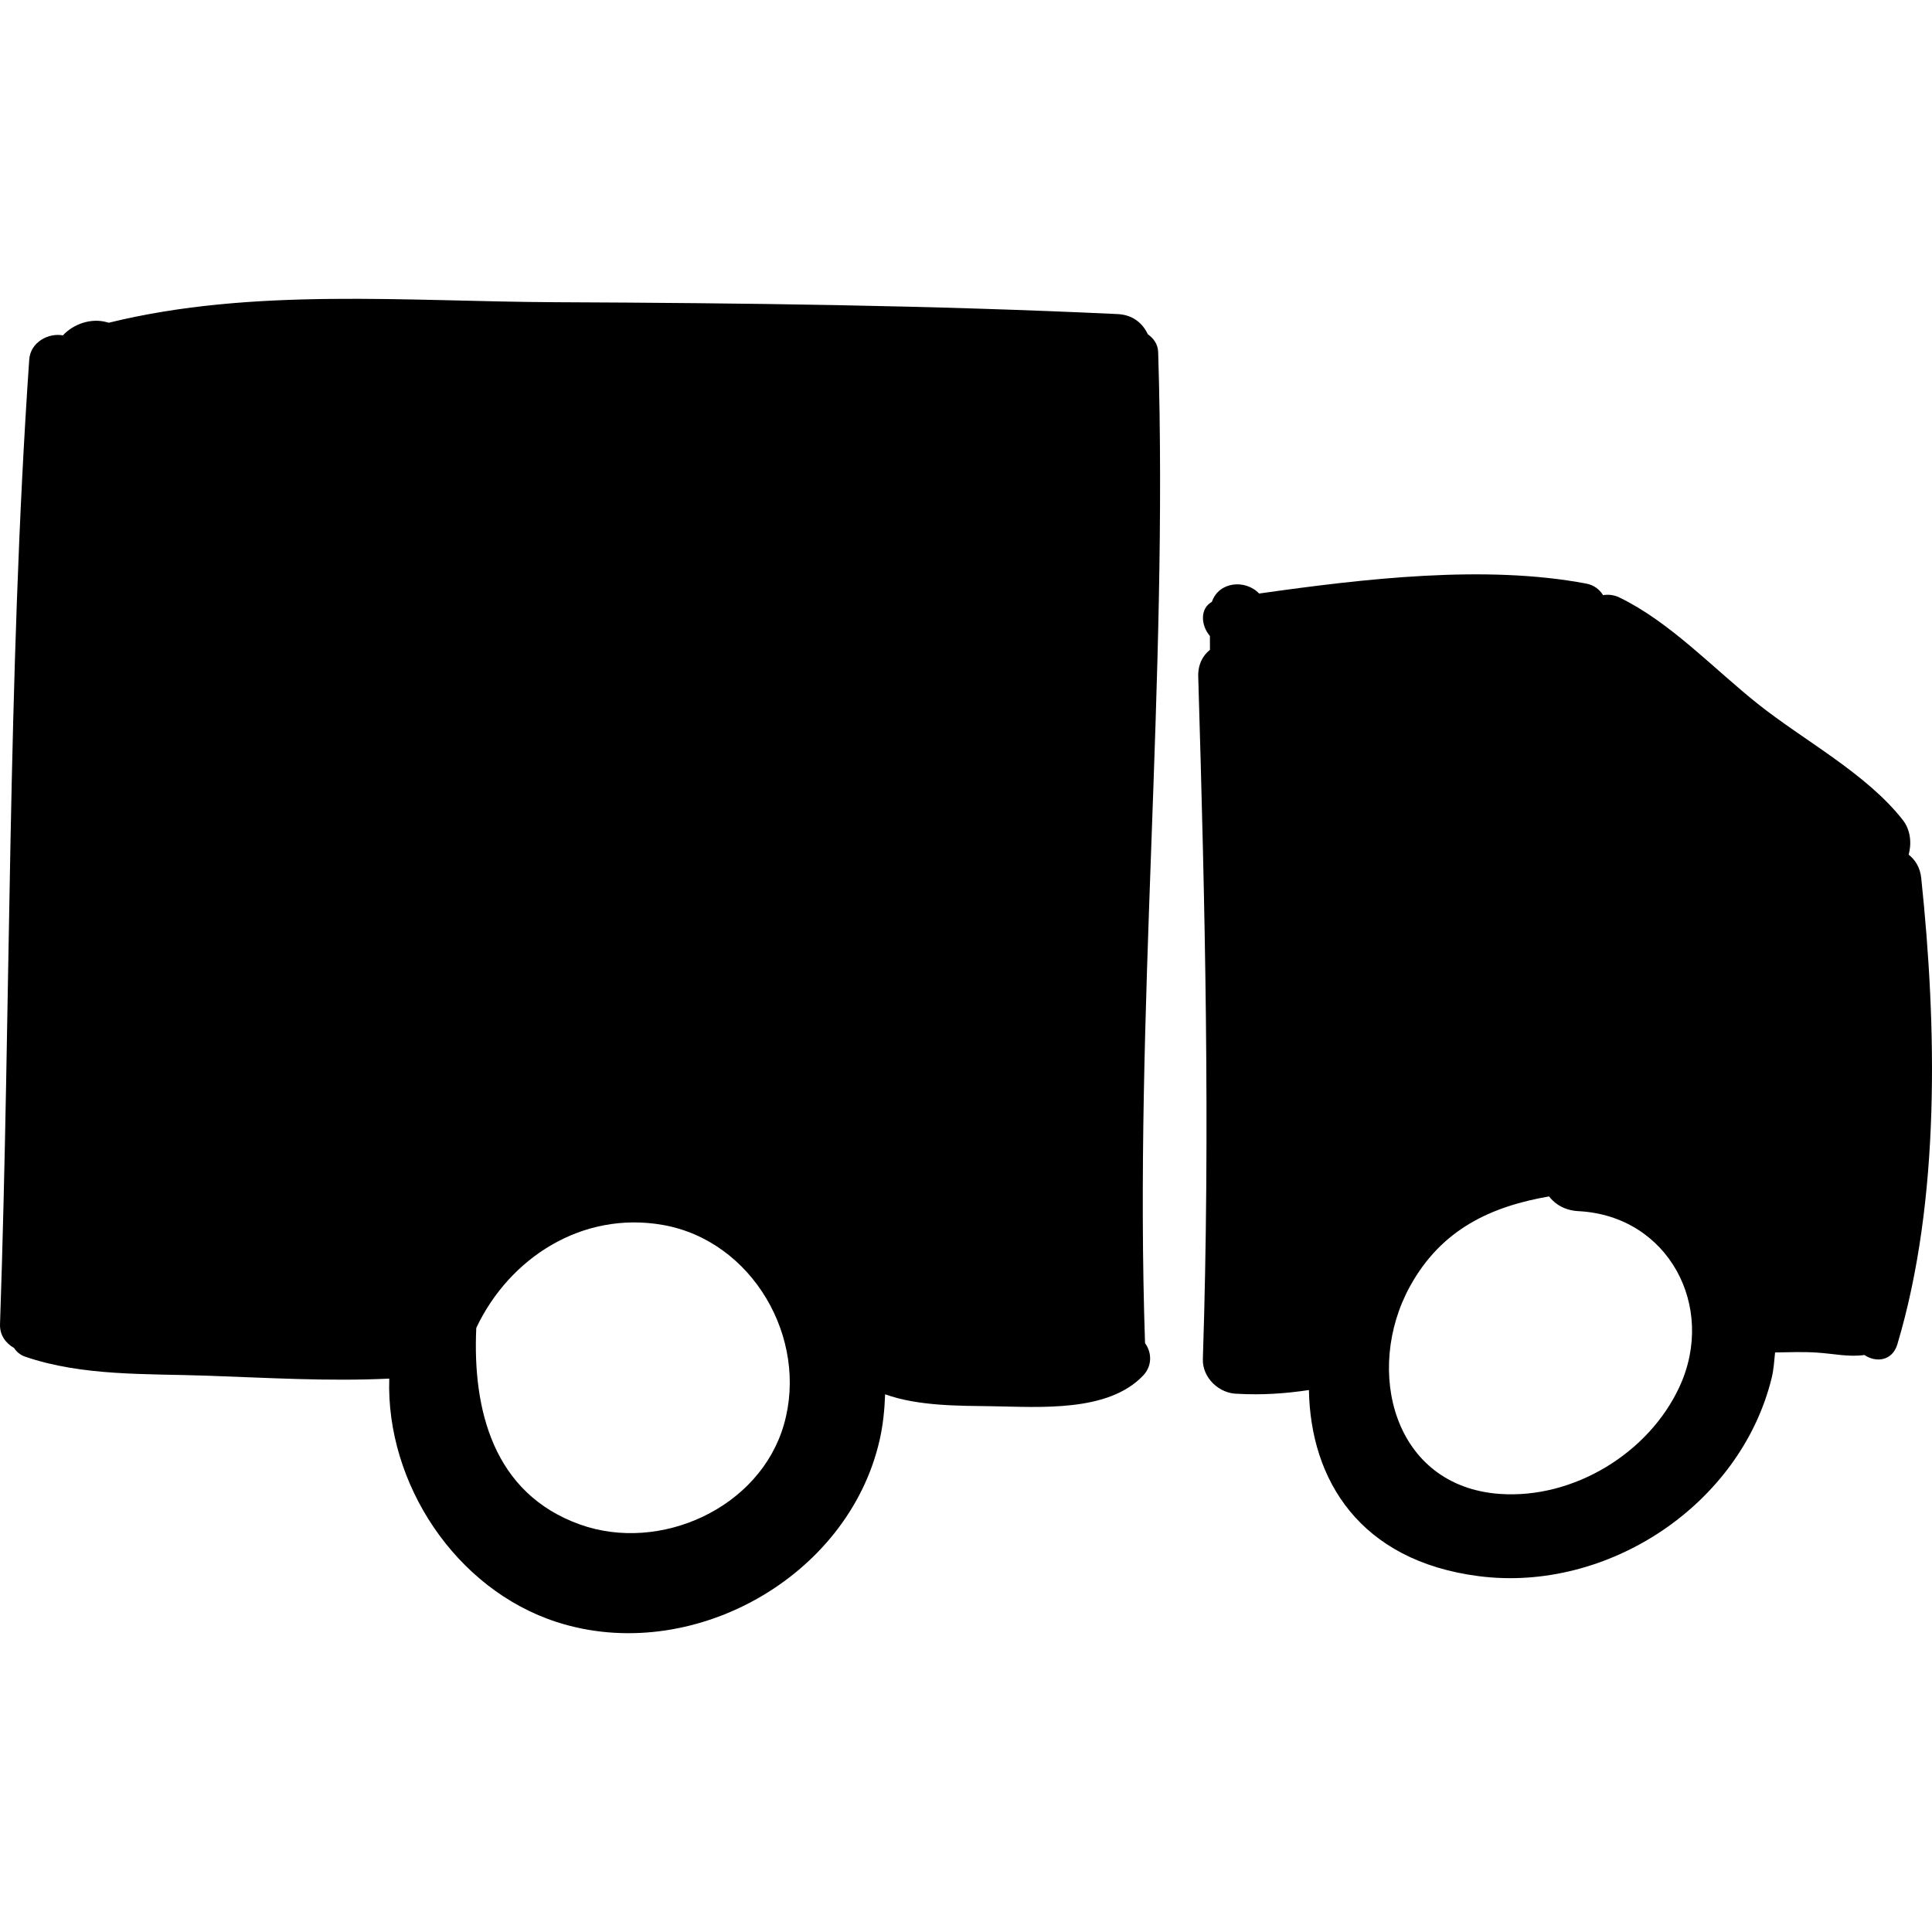
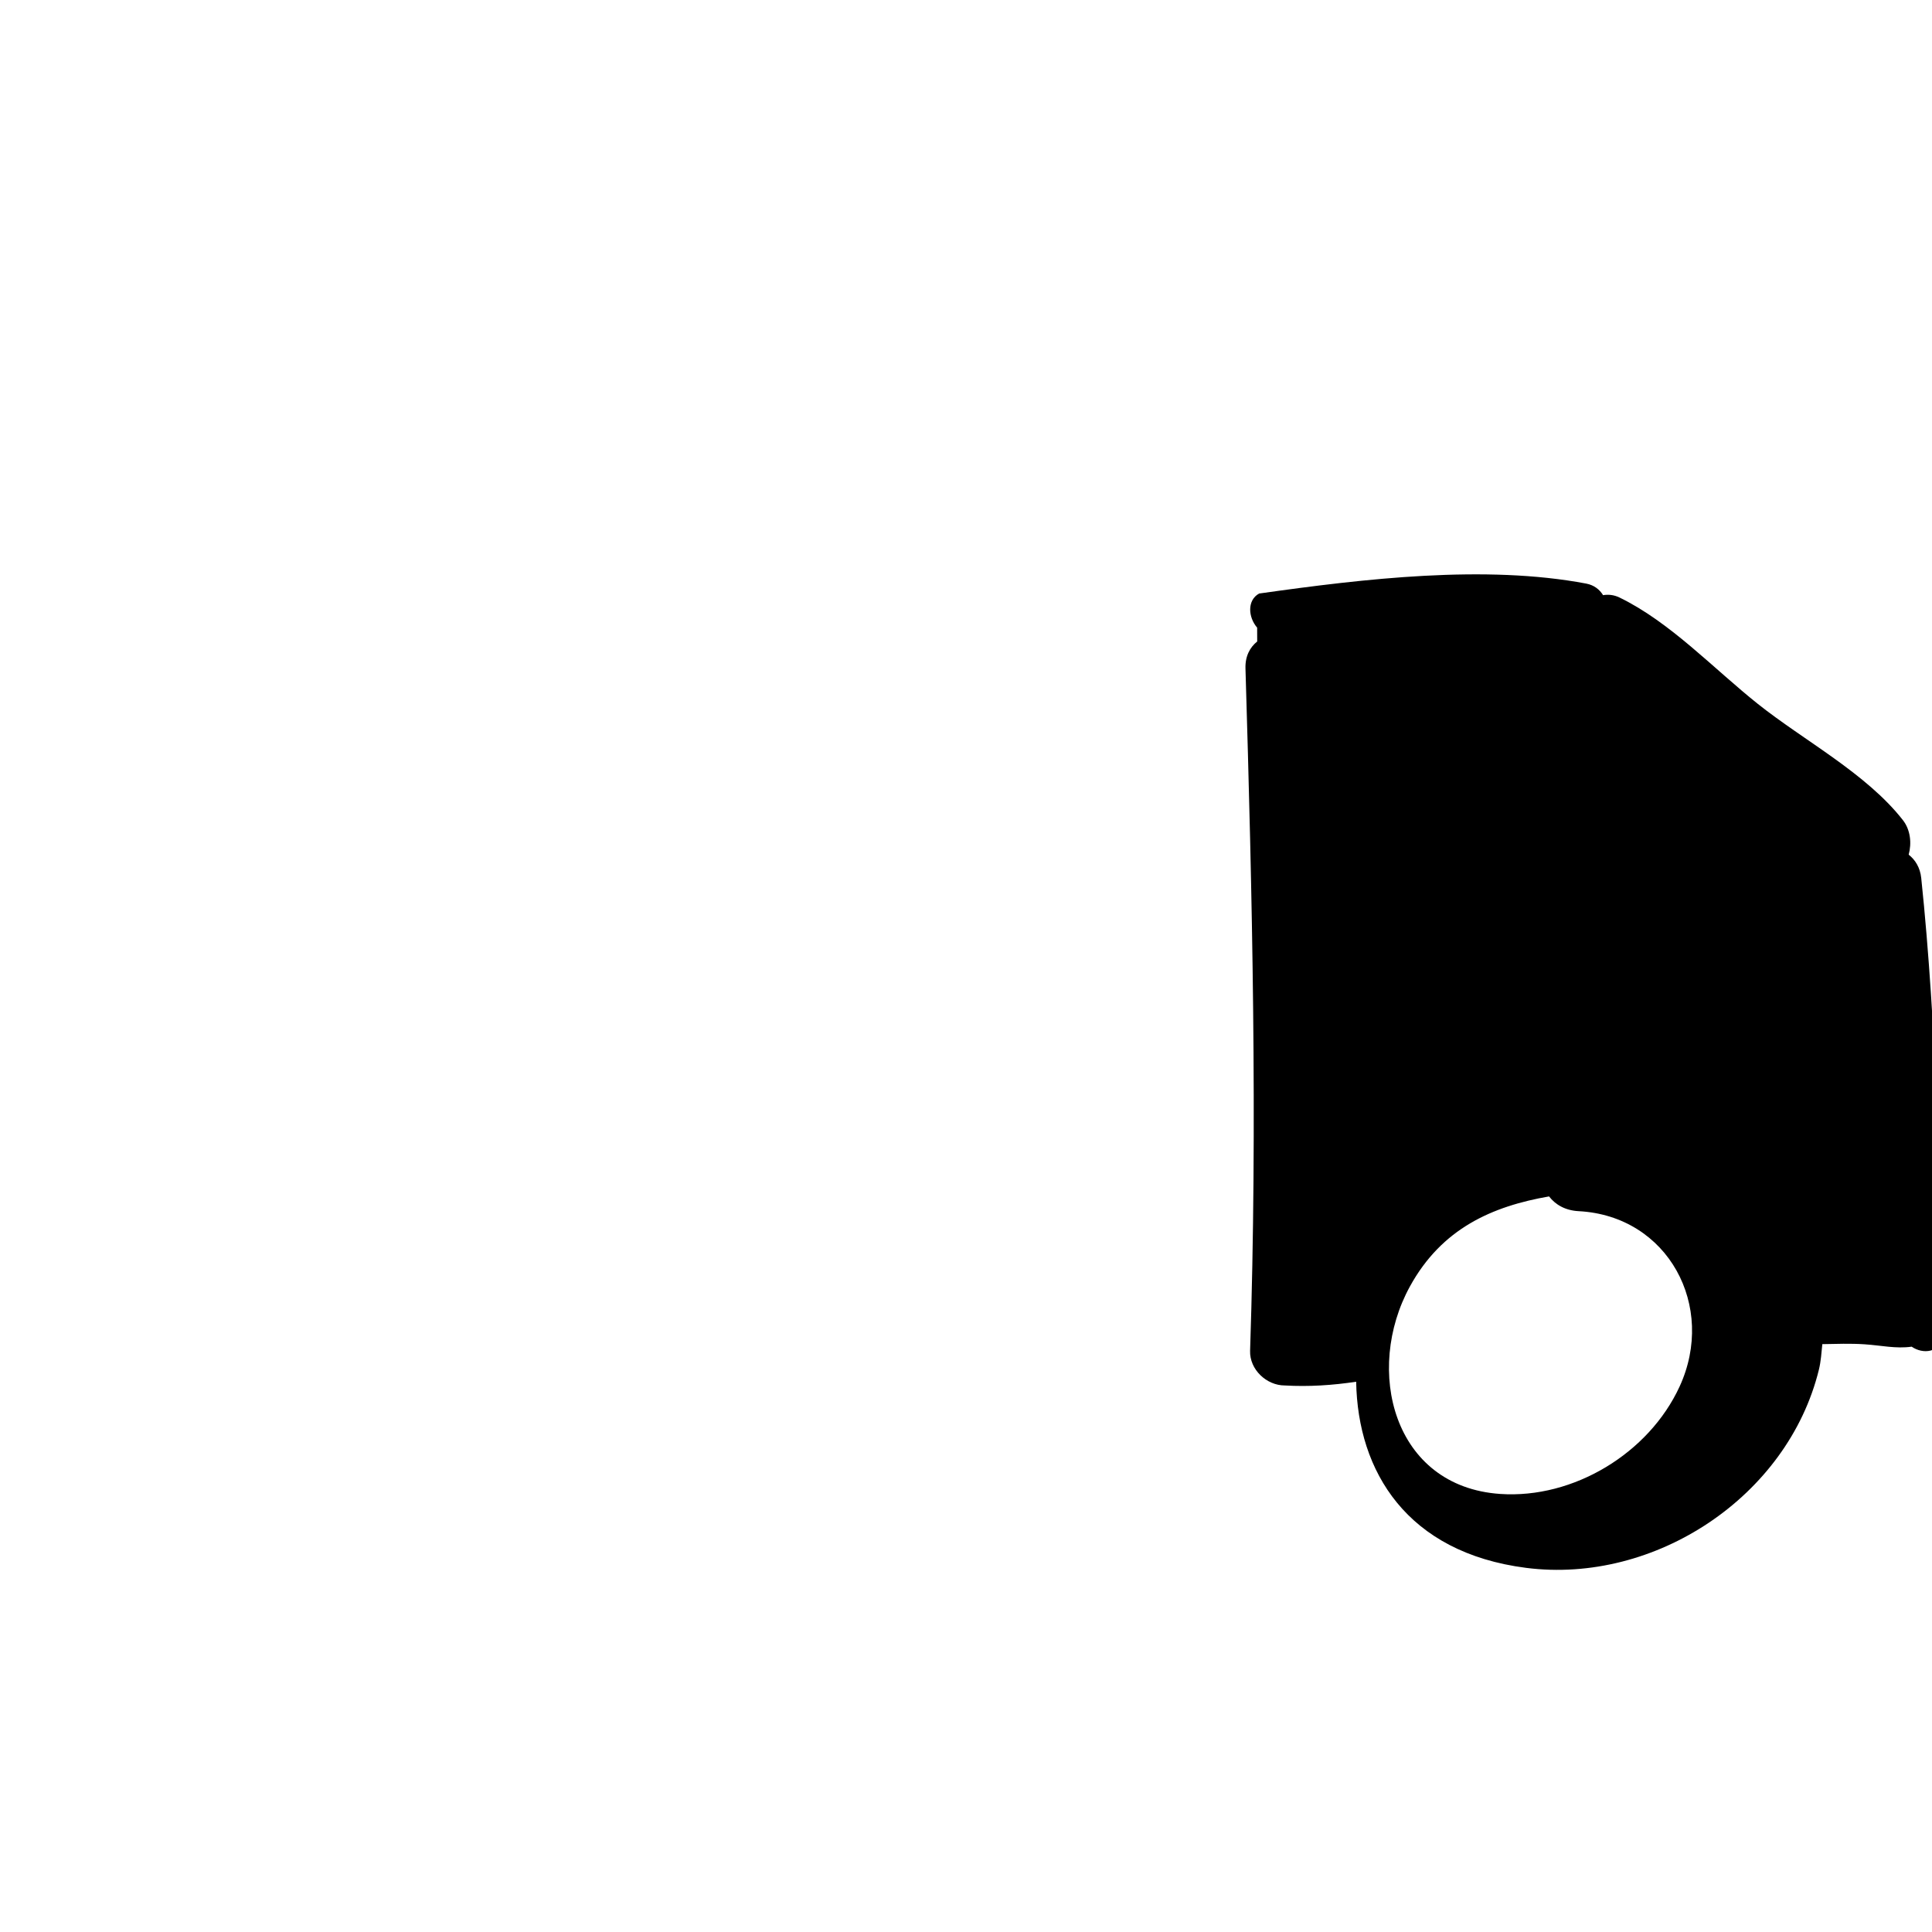
<svg xmlns="http://www.w3.org/2000/svg" version="1.1" id="Capa_1" x="0px" y="0px" viewBox="0 0 413.785 413.785" style="enable-background:new 0 0 413.785 413.785;" xml:space="preserve">
  <g>
-     <path d="M248.052,75.433c-0.052-1.703-0.983-2.982-2.212-3.836c-1.085-2.319-3.179-4.175-6.467-4.33   C199.265,65.376,159.147,64.9,119,64.726c-31.694-0.139-64.826-3.207-95.695,4.394c-0.169-0.047-0.335-0.085-0.504-0.131   c-3.209-0.896-7.025,0.336-9.326,2.842c-3.086-0.588-6.957,1.441-7.215,5.185c-4.711,68.211-3.901,138.092-6.256,206.593   c-0.081,2.37,1.243,4.084,3.012,5.098c0.529,0.81,1.3,1.489,2.366,1.855c12.261,4.208,26.005,3.626,38.875,4.072   c12.98,0.447,26.12,1.261,39.112,0.626c-0.732,22.407,14.169,45.153,35.92,52.154c28.708,9.243,62.359-9.494,69.091-38.942   c0.746-3.261,1.076-6.56,1.187-9.851c7.137,2.58,16.086,2.452,22.911,2.559c10.263,0.161,24.822,1.334,32.348-6.564   c1.937-2.031,1.92-4.886,0.412-6.947C242.847,216.83,250.232,146.075,248.052,75.433z M167.901,305.086   c-5.137,17.915-26.531,27.56-43.685,21.422c-18.586-6.65-23.023-24.618-22.21-42.106c7.061-14.955,22.642-25.091,39.964-22.051   C161.091,265.708,173.207,286.58,167.901,305.086z" />
-     <path d="M411.477,188.04c-0.237-2.248-1.288-3.893-2.686-4.993c0.674-2.466,0.377-5.327-1.234-7.389   c-7.826-10.018-21.187-17.025-31.105-24.924c-9.425-7.506-18.744-17.5-29.605-22.764c-1.165-0.566-2.383-0.696-3.508-0.5   c-0.752-1.214-1.924-2.159-3.607-2.479c-21.634-4.09-47.447-1.071-70.06,2.128c-2.948-3.088-8.625-2.581-10.117,1.781   c-2.603,1.439-2.355,5.065-0.423,7.311c-0.008,0.981,0.017,1.976,0.011,2.96c-1.546,1.243-2.59,3.138-2.511,5.766   c1.458,48.721,2.594,97.406,0.99,146.136c-0.133,4.018,3.515,7.445,7.44,7.44c5.127,0.297,10.216-0.036,15.277-0.801   c0.333,19.247,10.883,36.591,36.387,39.865c27.552,3.535,56.033-15.231,62.72-42.451c0.444-1.807,0.542-3.639,0.732-5.464   c3.006-0.054,6.013-0.167,9.029,0.033c3.617,0.238,6.714,0.988,10.107,0.512c2.415,1.65,5.964,1.352,7.06-2.315   C415.607,256.987,414.819,219.778,411.477,188.04z M359.725,296.964c-6.572,14.276-22.706,24.071-38.409,23.002   c-23.01-1.566-29.139-26.583-19.352-44.434c6.831-12.459,17.665-17.178,29.803-19.29c1.34,1.736,3.408,3.006,6.349,3.16   C357.281,260.405,367.629,279.797,359.725,296.964z" />
+     <path d="M411.477,188.04c-0.237-2.248-1.288-3.893-2.686-4.993c0.674-2.466,0.377-5.327-1.234-7.389   c-7.826-10.018-21.187-17.025-31.105-24.924c-9.425-7.506-18.744-17.5-29.605-22.764c-1.165-0.566-2.383-0.696-3.508-0.5   c-0.752-1.214-1.924-2.159-3.607-2.479c-21.634-4.09-47.447-1.071-70.06,2.128c-2.603,1.439-2.355,5.065-0.423,7.311c-0.008,0.981,0.017,1.976,0.011,2.96c-1.546,1.243-2.59,3.138-2.511,5.766   c1.458,48.721,2.594,97.406,0.99,146.136c-0.133,4.018,3.515,7.445,7.44,7.44c5.127,0.297,10.216-0.036,15.277-0.801   c0.333,19.247,10.883,36.591,36.387,39.865c27.552,3.535,56.033-15.231,62.72-42.451c0.444-1.807,0.542-3.639,0.732-5.464   c3.006-0.054,6.013-0.167,9.029,0.033c3.617,0.238,6.714,0.988,10.107,0.512c2.415,1.65,5.964,1.352,7.06-2.315   C415.607,256.987,414.819,219.778,411.477,188.04z M359.725,296.964c-6.572,14.276-22.706,24.071-38.409,23.002   c-23.01-1.566-29.139-26.583-19.352-44.434c6.831-12.459,17.665-17.178,29.803-19.29c1.34,1.736,3.408,3.006,6.349,3.16   C357.281,260.405,367.629,279.797,359.725,296.964z" />
  </g>
  <g>
</g>
  <g>
</g>
  <g>
</g>
  <g>
</g>
  <g>
</g>
  <g>
</g>
  <g>
</g>
  <g>
</g>
  <g>
</g>
  <g>
</g>
  <g>
</g>
  <g>
</g>
  <g>
</g>
  <g>
</g>
  <g>
</g>
</svg>